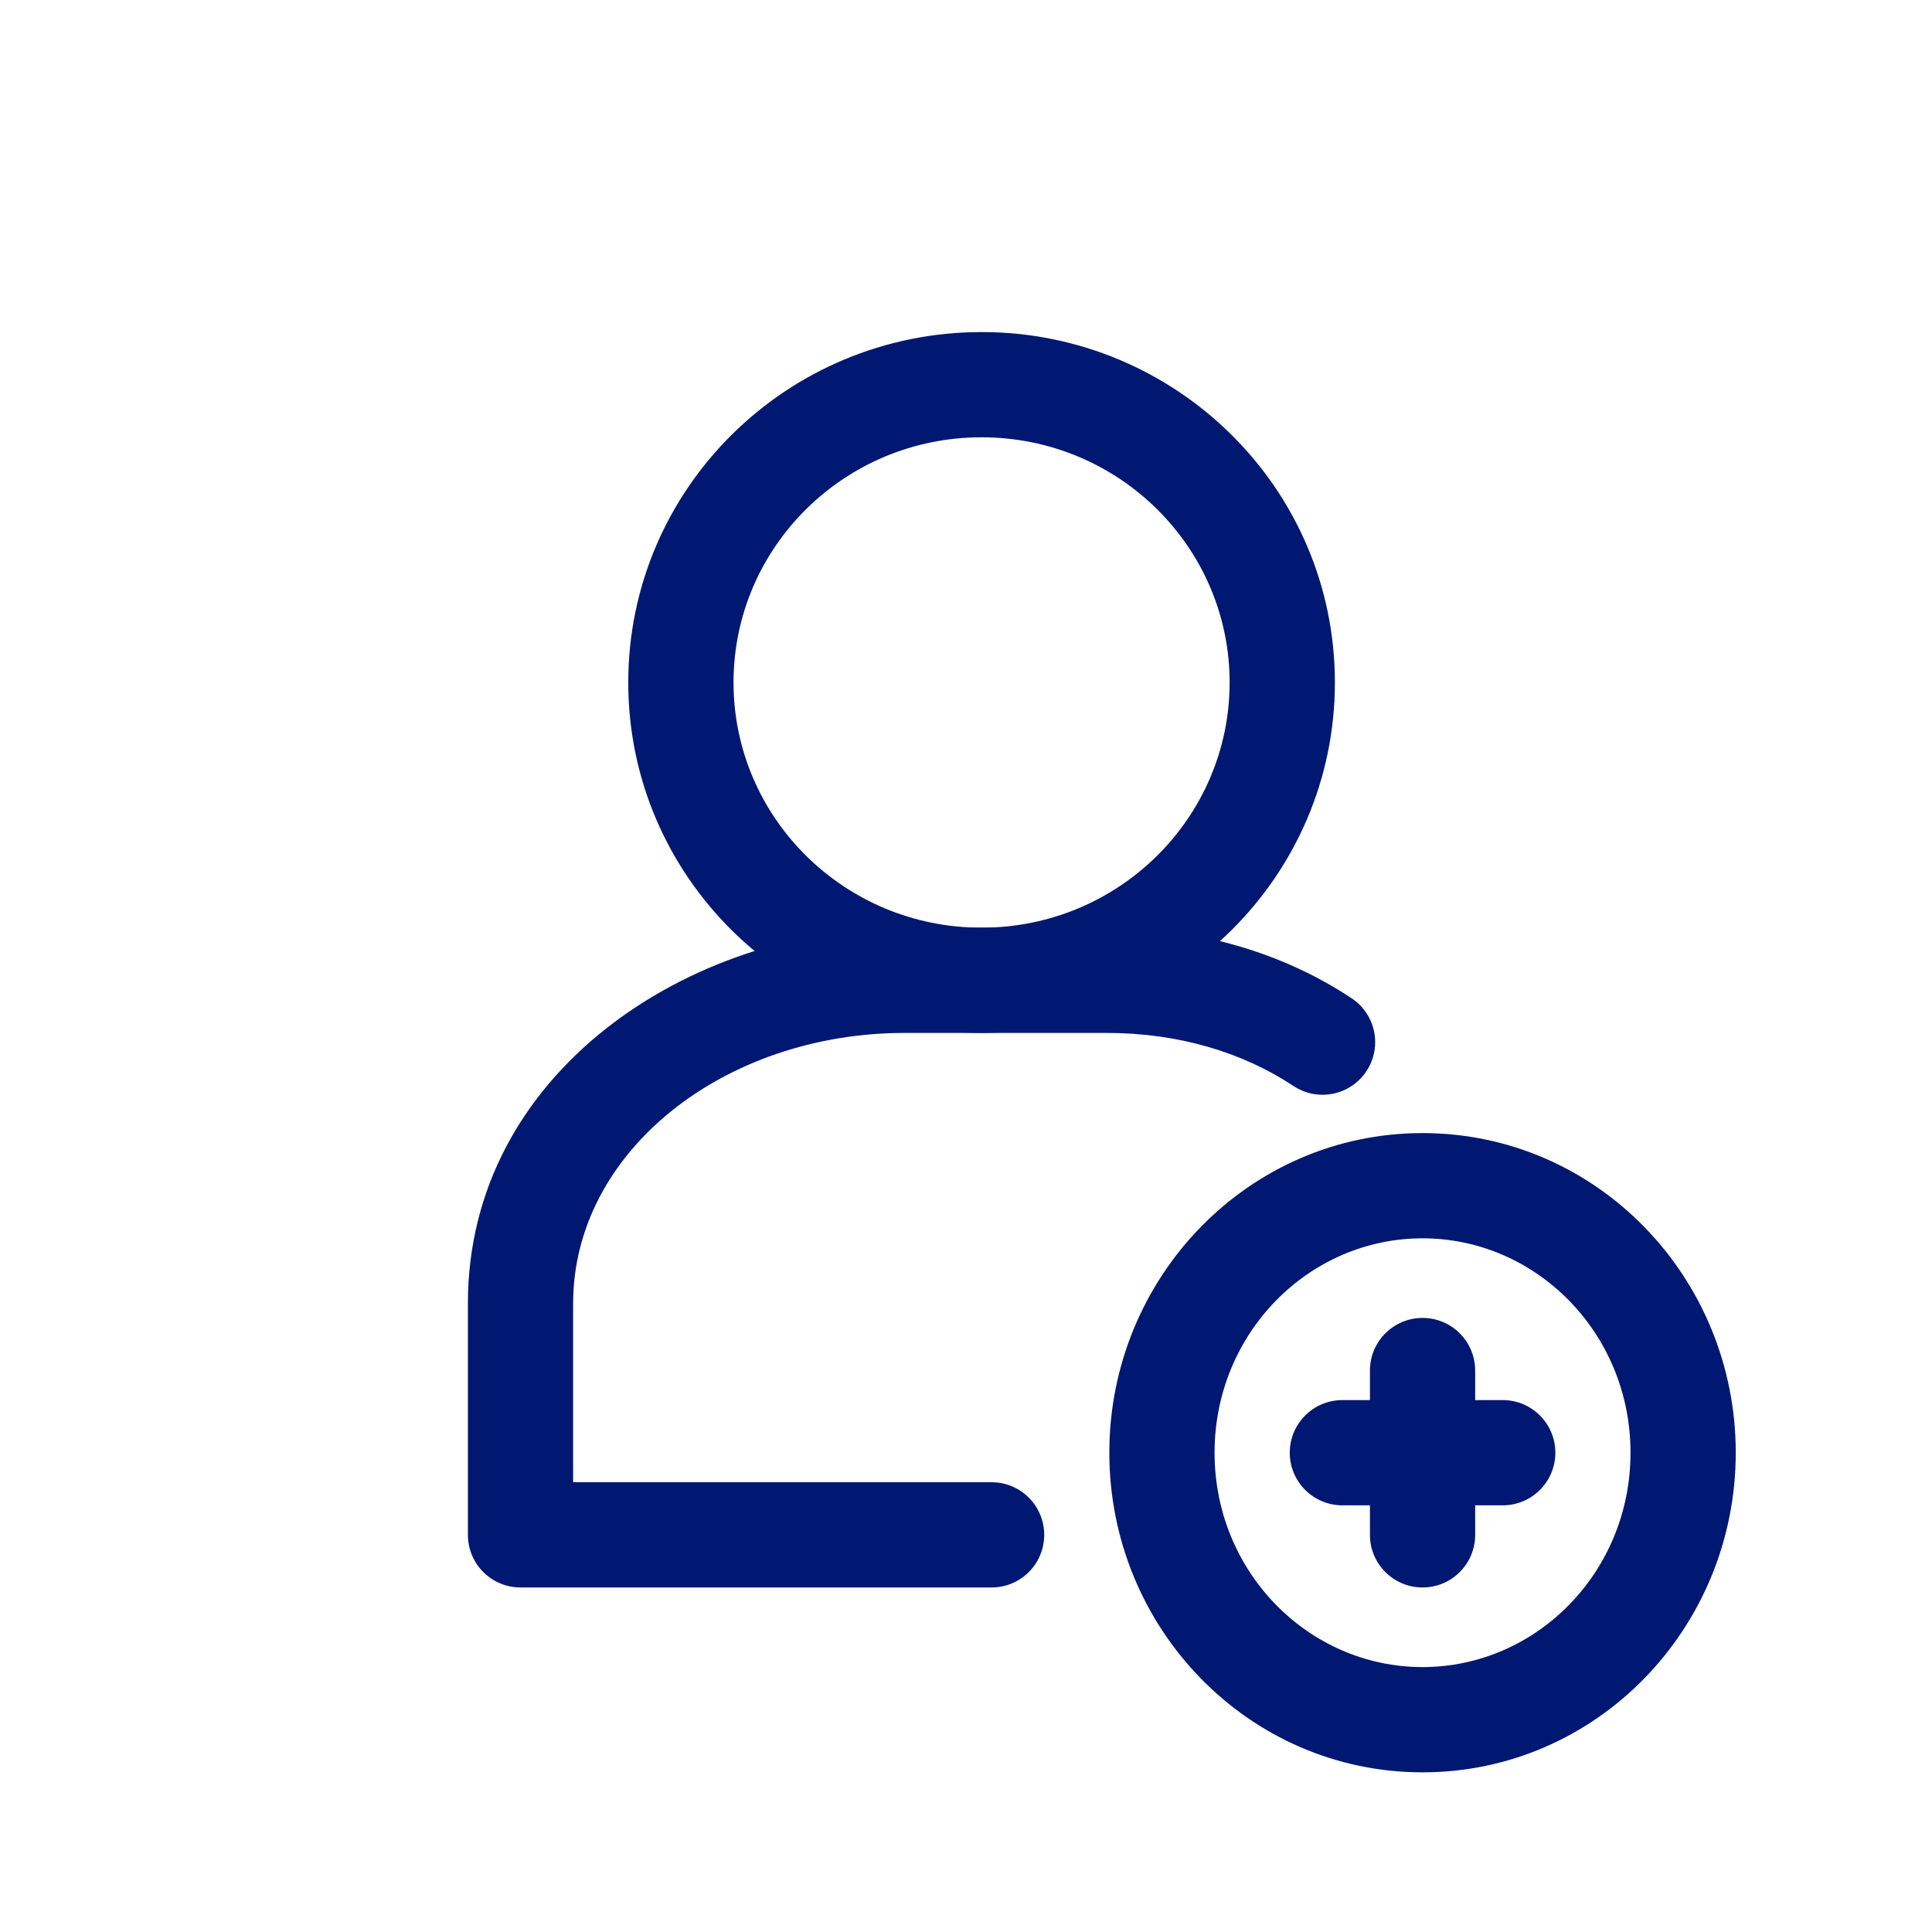
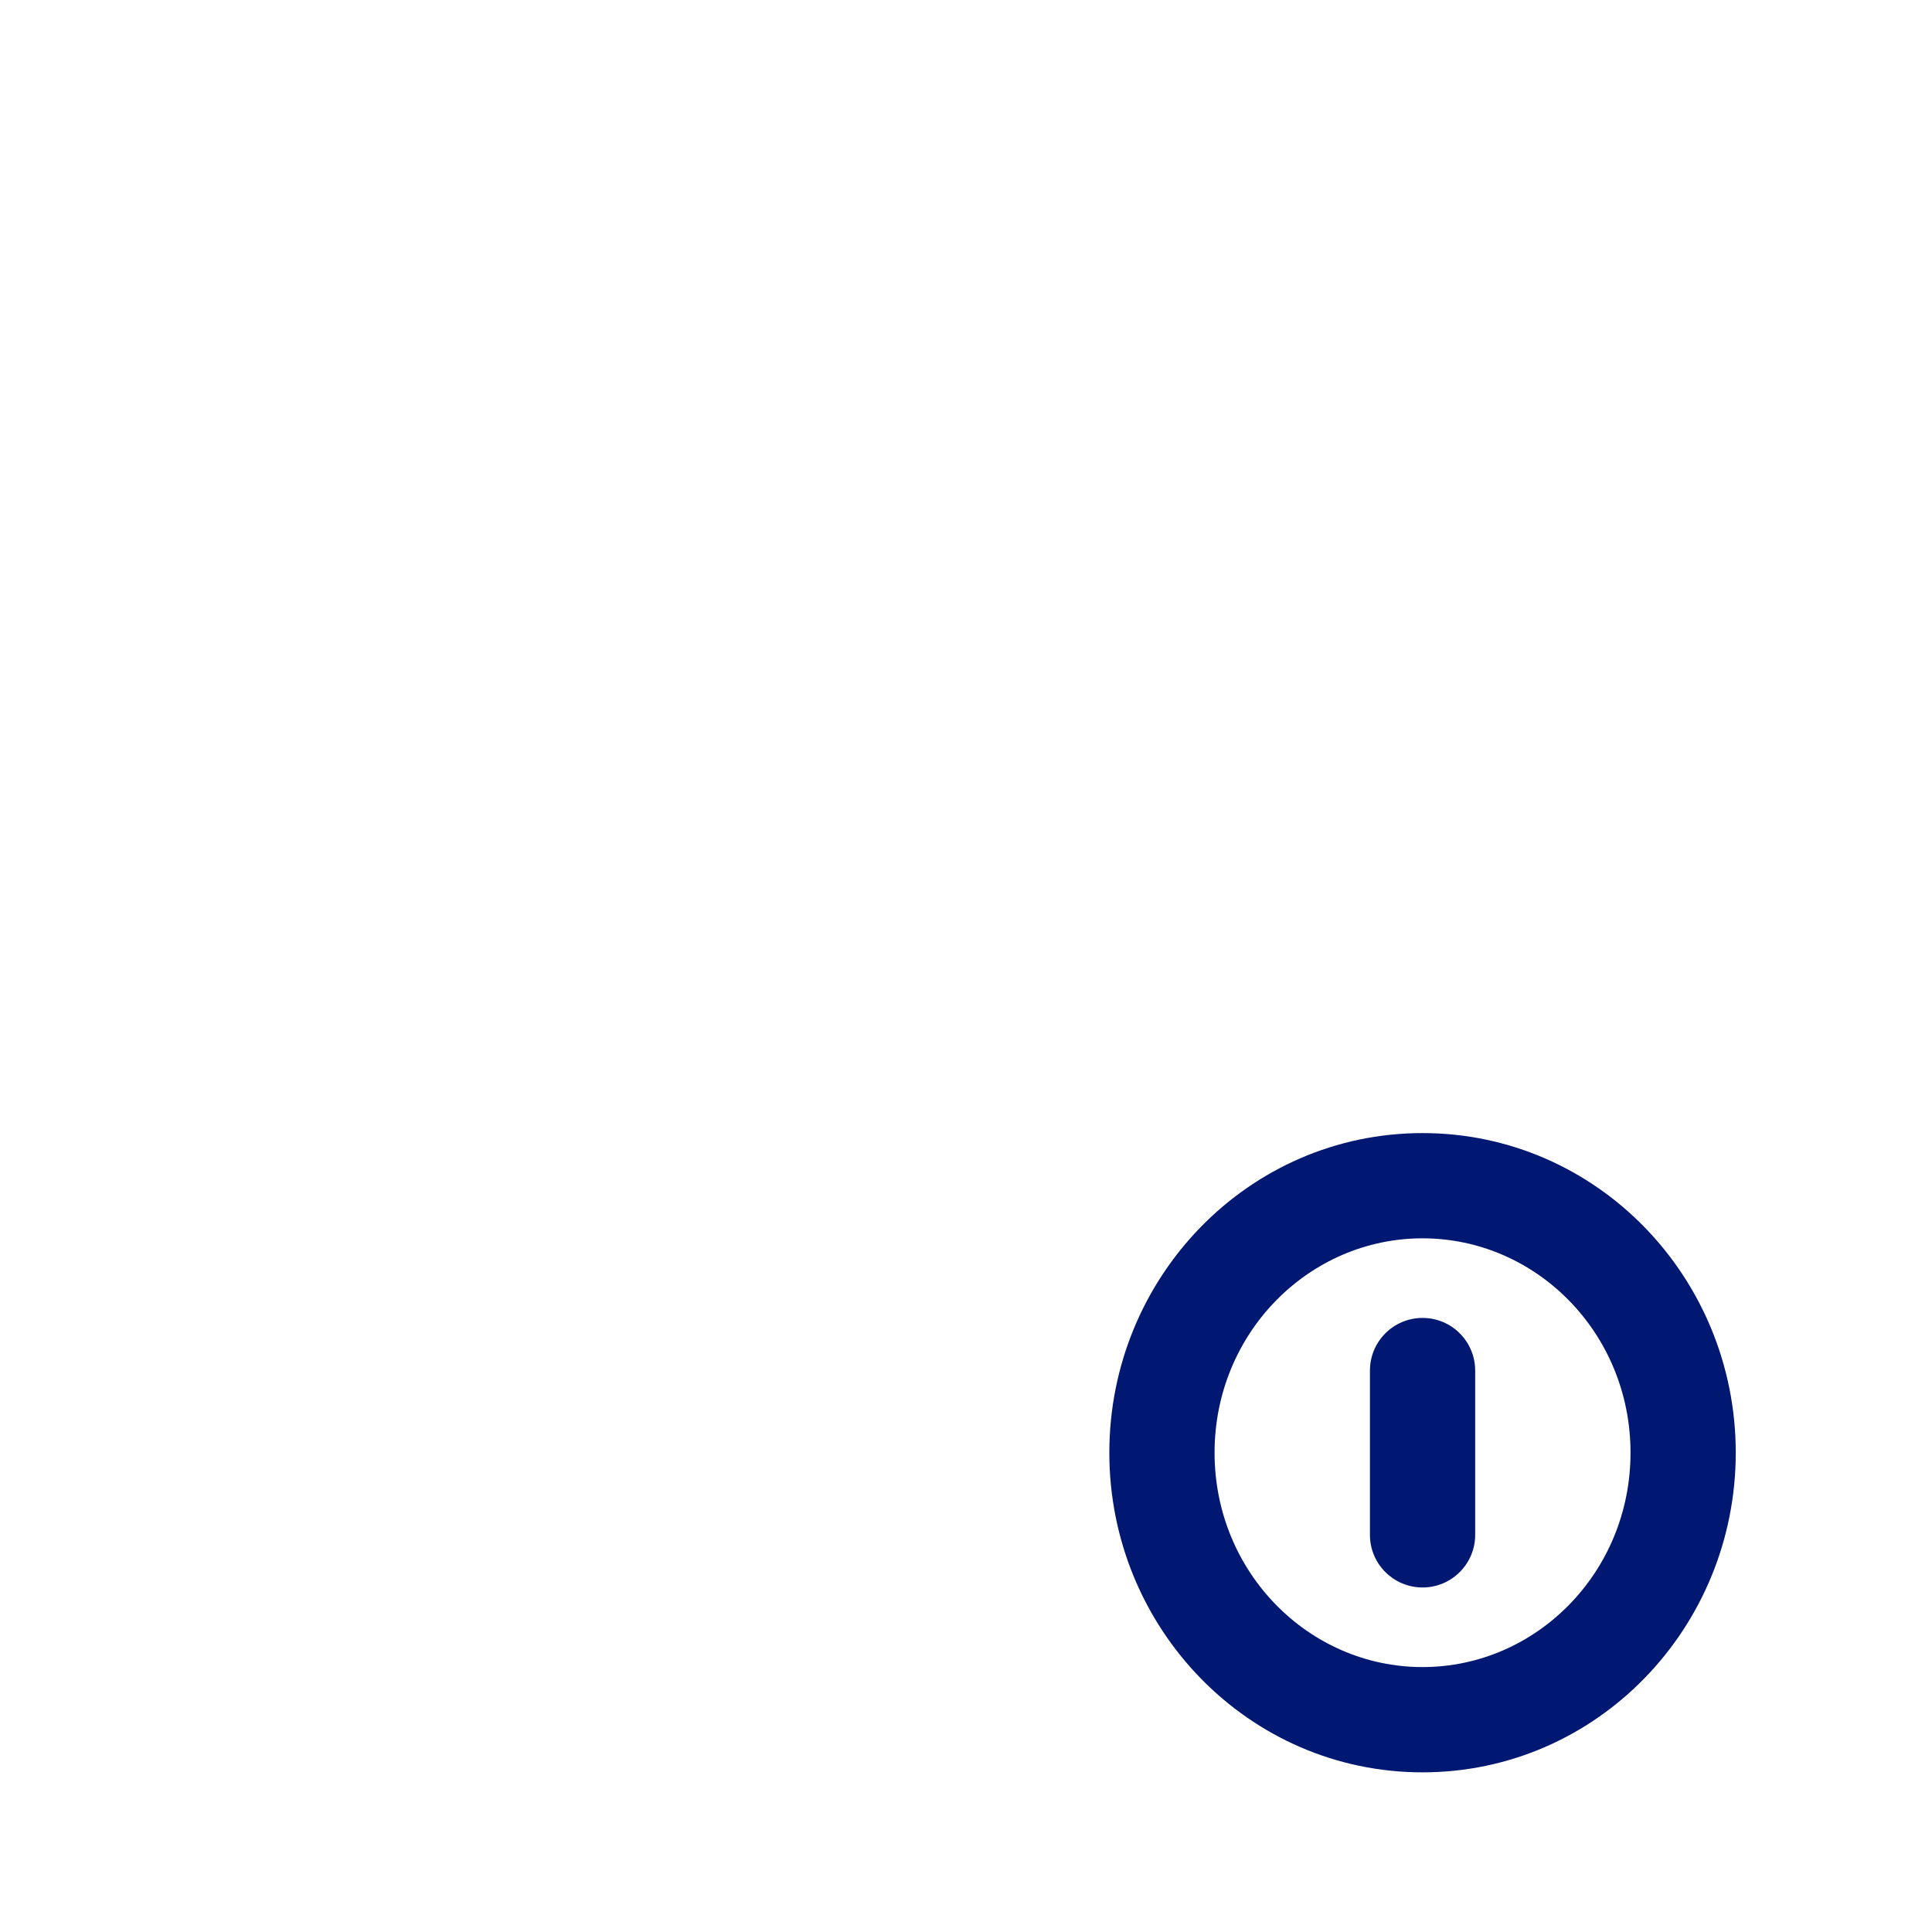
<svg xmlns="http://www.w3.org/2000/svg" width="64" height="64" viewBox="0 0 64 64" fill="none">
-   <path fill-rule="evenodd" clip-rule="evenodd" d="M20.812 22.608C20.812 16.18 26.072 11 32.516 11C38.961 11 44.22 16.18 44.22 22.608C44.22 29.037 38.961 34.217 32.516 34.217C26.072 34.217 20.812 29.037 20.812 22.608ZM32.516 14.486C27.964 14.486 24.299 18.138 24.299 22.608C24.299 27.079 27.964 30.731 32.516 30.731C37.068 30.731 40.733 27.079 40.733 22.608C40.733 18.138 37.068 14.486 32.516 14.486Z" fill="#001871" />
-   <path fill-rule="evenodd" clip-rule="evenodd" d="M29.973 34.217C23.975 34.217 18.986 38.157 18.986 43.176V49.101H32.848C33.81 49.101 34.591 49.882 34.591 50.844C34.591 51.807 33.81 52.587 32.848 52.587H17.243C16.28 52.587 15.5 51.807 15.5 50.844V43.176C15.5 35.54 22.823 30.731 29.973 30.731H36.666C39.677 30.731 42.488 31.552 44.775 33.07C45.577 33.602 45.796 34.684 45.263 35.486C44.731 36.288 43.649 36.507 42.847 35.974C41.176 34.866 39.047 34.217 36.666 34.217H29.973Z" fill="#001871" />
  <path fill-rule="evenodd" clip-rule="evenodd" d="M47.123 41.021C43.358 41.021 40.234 44.16 40.234 48.123C40.234 52.085 43.358 55.224 47.123 55.224C50.889 55.224 54.013 52.085 54.013 48.123C54.013 44.16 50.889 41.021 47.123 41.021ZM36.748 48.123C36.748 42.315 41.354 37.535 47.123 37.535C52.894 37.535 57.499 42.315 57.499 48.123C57.499 53.93 52.894 58.711 47.123 58.711C41.354 58.711 36.748 53.93 36.748 48.123Z" fill="#001871" />
  <path fill-rule="evenodd" clip-rule="evenodd" d="M47.124 43.658C48.087 43.658 48.867 44.439 48.867 45.401V50.844C48.867 51.807 48.087 52.587 47.124 52.587C46.161 52.587 45.381 51.807 45.381 50.844V45.401C45.381 44.439 46.161 43.658 47.124 43.658Z" fill="#001871" />
-   <path fill-rule="evenodd" clip-rule="evenodd" d="M42.725 48.123C42.725 47.16 43.505 46.38 44.468 46.38H49.78C50.743 46.38 51.523 47.16 51.523 48.123C51.523 49.085 50.743 49.866 49.78 49.866H44.468C43.505 49.866 42.725 49.085 42.725 48.123Z" fill="#001871" />
</svg>